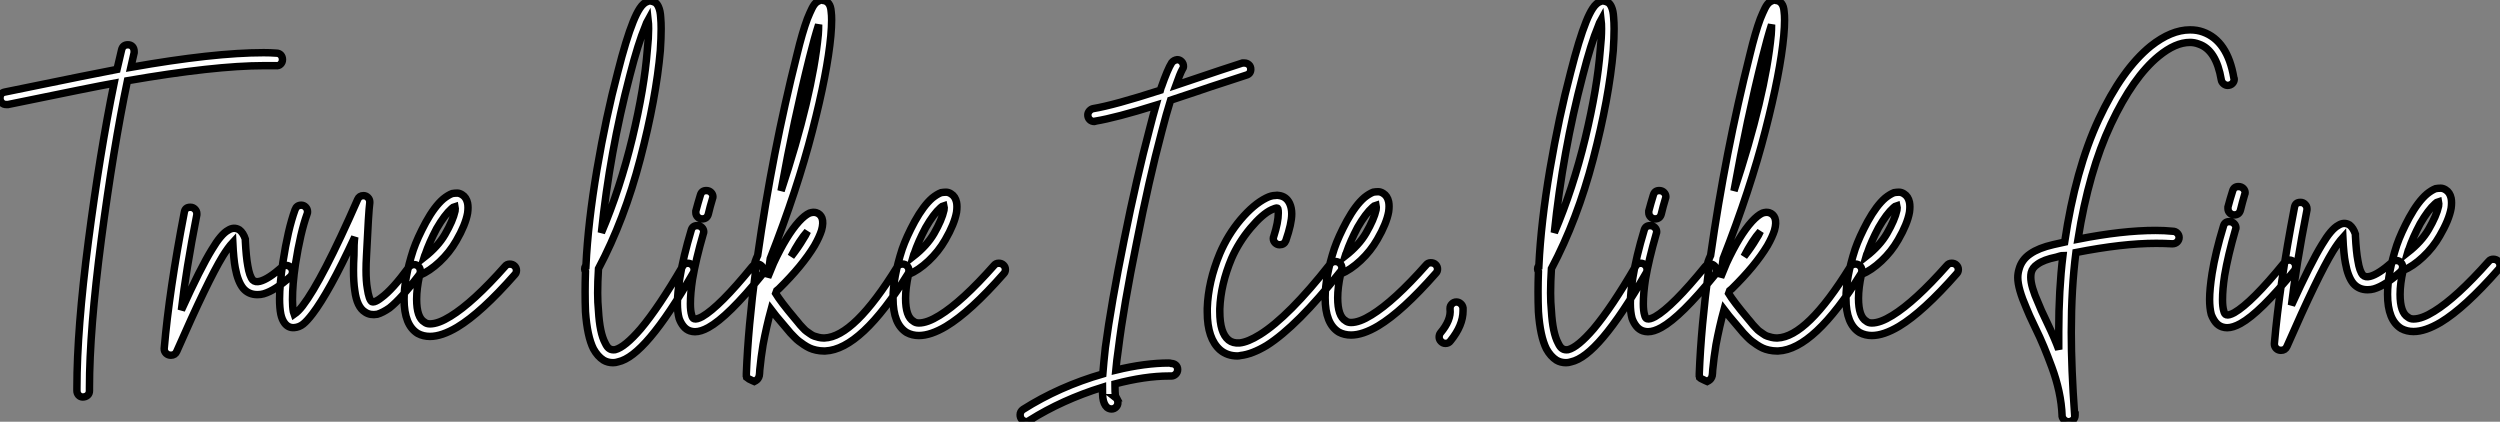
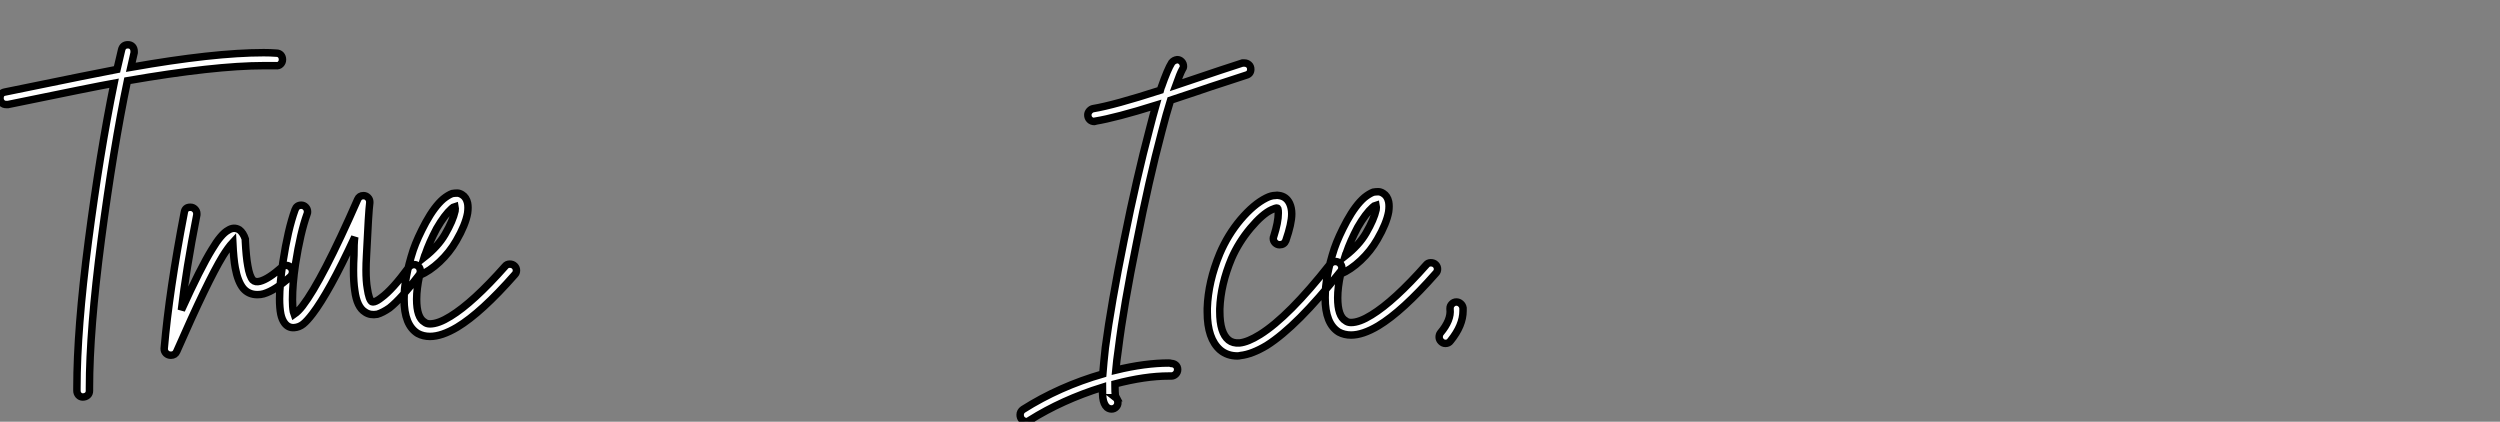
<svg xmlns="http://www.w3.org/2000/svg" viewBox="-4.004 6 335.07 56.524">
  <rect x="-4.004" y="6" width="335.07" height="56.524" fill="#808080" stroke="none" />
  <path d="M13.44-31.92L13.44-31.92Q13.83-31.92 14.06-31.67Q14.28-31.42 14.28-31.02L14.28-31.02Q14.28-30.97 14.28-30.86L14.28-30.86Q14.06-29.96 13.83-28.90L13.83-28.90Q24.92-30.86 31.64-30.86L31.64-30.86Q32.54-30.86 33.32-30.80L33.32-30.80Q33.71-30.80 33.94-30.55Q34.16-30.30 34.16-29.93Q34.16-29.57 33.91-29.32Q33.66-29.06 33.26-29.12L33.26-29.12Q32.54-29.12 31.70-29.12L31.70-29.12Q25.03-29.12 13.38-27.10L13.38-27.10Q11.48-17.98 9.88-5.82Q8.29 6.33 8.29 14.06L8.29 14.06Q8.29 14.22 8.29 14.45L8.29 14.45Q8.29 14.84 8.04 15.06Q7.78 15.29 7.39 15.29L7.39 15.29Q7.06 15.29 6.83 15.04Q6.61 14.78 6.61 14.45L6.61 14.45Q6.61 14.22 6.61 14.06L6.61 14.06Q6.61 6.22 8.15-5.63Q9.69-17.47 11.59-26.77L11.59-26.77Q9.07-26.32-2.63-23.91L-2.63-23.91Q-2.74-23.91-2.86-23.91L-2.86-23.91Q-3.25-23.91-3.47-24.16Q-3.70-24.42-3.70-24.75L-3.70-24.75Q-3.70-25.48-3.02-25.59L-3.02-25.59Q9.80-28.22 11.98-28.62L11.98-28.62Q12.32-30.13 12.60-31.25L12.60-31.25Q12.77-31.92 13.44-31.92ZM21.78-10.14L21.78-10.14Q21.78-10.14 21.84-10.14L21.84-10.14Q22.18-10.14 22.43-9.88Q22.68-9.63 22.68-9.30L22.68-9.30Q22.68-9.24 22.68-9.13L22.68-9.13Q21.22-1.68 20.61 3.64L20.61 3.64Q23.18-2.02 24.70-4.48L24.70-4.48Q25.93-6.55 26.88-7.06L26.88-7.06Q27.66-7.56 28.39-7.11L28.39-7.11Q28.90-6.72 29.18-5.88L29.18-5.88Q29.18-5.77 29.18-5.66L29.18-5.66Q29.29-3.47 29.51-2.30L29.51-2.30Q29.74-0.90 30.18-0.39L30.18-0.39Q30.52-0.06 31.14-0.22L31.14-0.22Q32.26-0.50 34.10-2.13L34.10-2.13Q34.33-2.35 34.66-2.35L34.66-2.35Q35-2.35 35.25-2.10Q35.50-1.85 35.50-1.51L35.50-1.51Q35.50-1.12 35.22-0.84L35.22-0.84Q34.16 0.11 33.29 0.67Q32.42 1.23 31.64 1.46L31.64 1.46Q31.25 1.57 30.80 1.57L30.80 1.57Q29.62 1.57 28.90 0.73L28.90 0.73Q28.17-0.17 27.83-2.02L27.83-2.02Q27.61-3.19 27.50-5.43L27.50-5.43Q26.88-4.76 26.15-3.58L26.15-3.58Q24.14-0.28 19.99 9.18L19.99 9.18Q19.77 9.69 19.21 9.69L19.21 9.69Q18.82 9.69 18.56 9.44Q18.31 9.18 18.31 8.85L18.31 8.85Q18.31 8.85 18.31 8.79L18.31 8.79Q18.98 1.01 21-9.46L21-9.46Q21.11-10.14 21.78-10.14ZM45.02-11.70L45.02-11.70Q45.36-11.70 45.61-11.45Q45.86-11.20 45.86-10.86L45.86-10.86Q45.86-10.81 45.86-10.75L45.86-10.75Q45.70-9.58 45.42-3.64L45.42-3.64Q45.36-2.58 45.36-1.74L45.36-1.74Q45.36-0.22 45.53 0.73L45.53 0.73Q45.75 2.24 46.14 2.52L46.14 2.52Q46.26 2.58 46.48 2.52L46.48 2.52Q46.87 2.41 47.43 1.96L47.43 1.96Q48.89 0.90 51.07-2.07L51.07-2.07Q51.35-2.46 51.80-2.46L51.80-2.46Q52.14-2.46 52.39-2.21Q52.64-1.96 52.64-1.57L52.64-1.57Q52.64-1.29 52.47-1.06L52.47-1.06Q50.12 2.07 48.50 3.36L48.50 3.36Q47.60 3.98 46.87 4.20L46.87 4.20Q45.92 4.37 45.25 3.92L45.25 3.92Q44.13 3.25 43.85 1.01L43.85 1.01Q43.68-0.11 43.68-1.68L43.68-1.68Q43.68-2.58 43.74-3.70L43.74-3.70Q43.74-4.37 43.76-5.07Q43.79-5.77 43.85-6.16L43.85-6.16Q42.06-2.30 40.66 0.22Q39.26 2.74 38.19 4.14L38.19 4.14Q37.46 5.10 36.93 5.52Q36.40 5.94 35.73 5.99L35.73 5.99Q34.94 6.05 34.44 5.38L34.44 5.38Q34.10 4.93 33.94 4.20L33.94 4.20Q33.77 3.36 33.77 2.13L33.77 2.13Q33.77 0.22 34.22-2.80L34.22-2.80Q34.89-7.17 35.84-9.80L35.84-9.80Q36.06-10.42 36.68-10.42L36.68-10.42Q37.02-10.42 37.27-10.16Q37.52-9.91 37.52-9.52L37.52-9.52Q37.52-9.35 37.46-9.24L37.46-9.24Q36.57-6.78 35.90-2.52L35.90-2.52Q35.50 0.17 35.50 2.24L35.50 2.24Q35.50 3.25 35.62 3.86L35.62 3.86Q35.67 4.03 35.73 4.20L35.73 4.20Q36.29 3.81 36.85 3.08L36.85 3.08Q39.48-0.34 44.24-11.20L44.24-11.20Q44.46-11.70 45.02-11.70ZM57.57-12.04L57.57-12.04Q57.90-12.04 58.24-11.82L58.24-11.82Q58.80-11.48 58.97-10.70L58.97-10.70Q59.08-10.14 58.97-9.35L58.97-9.35Q58.69-7.78 57.46-5.66L57.46-5.66Q56.56-4.09 55.22-2.83Q53.87-1.57 52.53-1.01L52.53-1.01Q52.14 0.78 52.14 2.18L52.14 2.18Q52.14 4.65 53.20 5.26L53.20 5.26Q53.48 5.49 53.93 5.49L53.93 5.49Q55.05 5.49 56.67 4.48L56.67 4.48Q59.70 2.63 64.01-2.24L64.01-2.24Q64.23-2.52 64.62-2.52L64.62-2.52Q65.02-2.52 65.27-2.27Q65.52-2.02 65.52-1.68L65.52-1.68Q65.52-1.34 65.30-1.12L65.30-1.12Q60.82 3.98 57.57 5.94L57.57 5.94Q55.50 7.17 53.93 7.17L53.93 7.17Q53.03 7.17 52.30 6.78L52.30 6.78Q50.46 5.66 50.46 2.18L50.46 2.18Q50.46-0.62 51.69-4.42L51.69-4.42Q52.25-6.05 53.37-8.12L53.37-8.12Q54.54-10.25 55.72-11.26L55.72-11.26Q56.34-11.76 56.90-11.98L56.90-11.98Q57.23-12.04 57.57-12.04ZM57.29-10.25L57.29-10.25Q57.06-10.19 56.84-9.97L56.84-9.97Q55.89-9.13 54.82-7.28L54.82-7.28Q53.82-5.38 53.31-3.86L53.31-3.86Q53.26-3.81 53.14-3.42L53.14-3.42Q54.99-4.87 55.94-6.50L55.94-6.50L55.94-6.50Q57.01-8.34 57.29-9.63L57.29-9.63Q57.34-10.02 57.29-10.25Z" fill="white" stroke="black" transform="translate(0 0) scale(1 1) translate(-0.304 43.92)" />
-   <path d="M8.29-37.69L8.29-37.69Q8.68-37.63 9.02-37.46L9.02-37.46Q9.30-37.24 9.46-36.85L9.46-36.85Q9.69-36.34 9.74-35.45L9.74-35.45Q9.80-34.78 9.80-33.94L9.80-33.94Q9.80-32.70 9.69-31.02L9.69-31.02Q9.13-24.64 7-16.49Q4.87-8.34 1.40-1.79L1.40-1.79Q1.29 0 1.29 1.46L1.29 1.46Q1.29 2.74 1.40 3.86L1.40 3.86Q1.57 6.83 2.30 8.18L2.30 8.18Q2.58 8.79 2.91 8.96L2.91 8.96Q3.19 9.13 3.64 9.07L3.64 9.07Q4.93 8.74 7.06 6.27L7.06 6.27Q9.46 3.42 12.66-2.07L12.66-2.07Q12.88-2.52 13.38-2.52L13.38-2.52Q13.72-2.52 13.97-2.27Q14.22-2.02 14.22-1.68L14.22-1.68Q14.22-1.40 14.11-1.23L14.11-1.23Q10.86 4.42 8.34 7.39L8.34 7.39Q5.88 10.30 4.03 10.70L4.03 10.70Q3.70 10.81 3.36 10.81L3.36 10.81Q2.63 10.81 2.07 10.47L2.07 10.47Q1.29 9.97 0.73 8.96L0.73 8.96Q-0.11 7.28-0.34 3.98L-0.34 3.98Q-0.39 2.74-0.39 1.29L-0.39 1.29Q-0.39 0.06-0.34-1.40L-0.34-1.40Q-0.45-1.57-0.45-1.74L-0.45-1.74Q-0.45-1.96-0.34-2.18L-0.34-2.18Q-0.28-2.18-0.28-2.18L-0.28-2.18Q0-8.01 1.20-15.09Q2.41-22.18 3.98-28.11L3.98-28.11L3.98-28.11Q5.10-32.54 6.05-34.89L6.05-34.89Q6.50-36.01 6.94-36.68L6.94-36.68Q7.45-37.46 8.06-37.63L8.06-37.63Q8.18-37.69 8.29-37.69ZM8.06-35.17L8.06-35.17Q7.84-34.78 7.67-34.27L7.67-34.27Q6.72-32.03 5.60-27.66L5.60-27.66Q2.91-17.42 1.79-6.61L1.79-6.61Q4.31-12.54 5.94-19.29Q7.56-26.04 7.95-31.14L7.95-31.14Q8.12-32.70 8.12-33.94L8.12-33.94Q8.12-34.66 8.06-35.17ZM15.85-12.26L15.85-12.26Q16.24-12.26 16.49-12.01Q16.74-11.76 16.74-11.42L16.74-11.42Q16.74-11.31 16.69-11.20L16.69-11.20Q16.35-10.08 16.13-9.13L16.13-9.13Q15.96-8.46 15.29-8.46L15.29-8.46Q14.95-8.46 14.70-8.71Q14.45-8.96 14.45-9.30L14.45-9.30Q14.45-9.41 14.45-9.52L14.45-9.52Q14.73-10.58 15.06-11.65L15.06-11.65Q15.23-12.26 15.85-12.26ZM14.62-7.56L14.62-7.56Q15.01-7.56 15.26-7.31Q15.51-7.06 15.51-6.72L15.51-6.72Q15.51-6.61 15.46-6.50L15.46-6.50Q14.45-3.02 14-0.34L14-0.34Q13.72 1.51 13.72 2.91L13.72 2.91Q13.72 3.86 13.89 4.42L13.89 4.42Q14 4.87 14.22 4.93L14.22 4.93Q14.56 5.04 15.29 4.65L15.29 4.65Q17.64 3.30 22.01-2.07L22.01-2.07Q22.29-2.41 22.68-2.41L22.68-2.41Q23.02-2.41 23.27-2.16Q23.52-1.90 23.52-1.57L23.52-1.57Q23.52-1.23 23.35-1.01L23.35-1.01Q18.76 4.65 16.13 6.10L16.13 6.10Q15.12 6.66 14.34 6.66L14.34 6.66Q14 6.66 13.66 6.55L13.66 6.55Q13.16 6.38 12.80 5.94Q12.43 5.49 12.21 4.87L12.21 4.87Q11.98 4.03 11.98 2.86L11.98 2.86Q11.98 1.51 12.32-0.62L12.32-0.62Q12.77-3.42 13.83-6.94L13.83-6.94Q14-7.56 14.62-7.56ZM31.30-37.80L31.30-37.80Q31.42-37.80 31.53-37.74L31.53-37.74Q31.98-37.69 32.26-37.32Q32.54-36.96 32.59-36.23L32.59-36.23Q32.65-35.78 32.65-35.11L32.65-35.11Q32.65-34.22 32.54-32.98L32.54-32.98Q32.09-28.11 30.07-20.27Q28.06-12.43 24.42-3.14L24.42-3.14Q24.25-1.90 24.08-0.62L24.08-0.62Q24.53-1.74 24.86-2.52L24.86-2.52Q26.60-6.27 28.28-8.12L28.28-8.12Q29.06-8.96 29.68-9.24L29.68-9.24Q30.18-9.41 30.58-9.30L30.58-9.30Q31.14-9.13 31.36-8.57L31.36-8.57Q31.58-7.95 31.30-6.94L31.30-6.94Q31.02-6.05 30.35-4.87L30.35-4.87Q28.73-2.18 25.59 0.90L25.59 0.90Q25.48 1.01 25.26 1.18L25.26 1.18Q25.20 1.29 25.14 1.51L25.14 1.51Q25.82 2.63 27.66 4.82L27.66 4.82Q27.72 4.87 28.03 5.26Q28.34 5.66 28.42 5.74Q28.50 5.82 28.81 6.16Q29.12 6.50 29.29 6.61Q29.46 6.72 29.76 6.94Q30.07 7.17 30.32 7.25Q30.58 7.34 30.91 7.42Q31.25 7.50 31.58 7.50L31.58 7.50Q31.64 7.50 31.70 7.50L31.70 7.50Q35.67 7.34 41.44-2.02L41.44-2.02Q41.66-2.41 42.17-2.41L42.17-2.41Q42.50-2.41 42.76-2.16Q43.01-1.90 43.01-1.57L43.01-1.57Q43.01-1.29 42.90-1.12L42.90-1.12Q36.62 9.02 31.81 9.24L31.81 9.24Q31.70 9.24 31.58 9.24L31.58 9.24Q31.08 9.24 30.58 9.13Q30.07 9.02 29.71 8.85Q29.34 8.68 28.92 8.40Q28.50 8.12 28.25 7.92Q28 7.73 27.64 7.36Q27.27 7 27.13 6.83Q26.99 6.66 26.71 6.33Q26.43 5.99 26.38 5.94L26.38 5.94Q24.98 4.31 24.53 3.70L24.53 3.70Q23.91 5.99 23.46 8.40L23.46 8.40Q23.18 10.08 23.02 11.76L23.02 11.76Q23.02 11.98 22.99 12.24Q22.96 12.49 22.96 12.49L22.96 12.49Q22.96 12.60 22.93 12.63Q22.90 12.66 22.90 12.71L22.90 12.71Q22.90 12.77 22.85 12.82L22.85 12.82Q22.74 13.10 22.29 13.33L22.29 13.33Q22.29 13.33 22.04 13.22Q21.78 13.10 21.56 12.99Q21.34 12.88 21.28 12.82L21.28 12.82Q21.28 12.71 21.22 12.60L21.22 12.60Q21.22 12.60 21.22 12.54Q21.22 12.49 21.22 12.26L21.22 12.26Q21.45 6.16 22.51-1.90L22.51-1.90Q22.34-2.13 22.34-2.41L22.34-2.41Q22.34-2.58 22.40-2.74Q22.46-2.91 22.57-3.19Q22.68-3.47 22.74-3.58L22.74-3.58Q24.70-17.36 28-30.46L28-30.46Q28.73-33.49 29.40-35.28L29.40-35.28Q29.74-36.12 30.02-36.68L30.02-36.68Q30.35-37.35 30.74-37.58L30.74-37.58Q31.02-37.74 31.30-37.80ZM30.91-34.50L30.91-34.50Q30.35-32.76 29.68-30.07L29.68-30.07Q27.61-21.84 25.87-12.21L25.87-12.21Q30.07-24.92 30.86-33.15L30.86-33.15Q30.91-33.77 30.91-34.50ZM29.40-6.78L29.40-6.78Q28.34-5.60 27.22-3.42L27.22-3.42Q28.22-4.70 28.84-5.77L28.84-5.77Q29.18-6.27 29.40-6.78ZM47.99-12.04L47.99-12.04Q48.33-12.04 48.66-11.82L48.66-11.82Q49.22-11.48 49.39-10.70L49.39-10.70Q49.50-10.14 49.39-9.35L49.39-9.35Q49.11-7.78 47.88-5.66L47.88-5.66Q46.98-4.09 45.64-2.83Q44.30-1.57 42.95-1.01L42.95-1.01Q42.56 0.78 42.56 2.18L42.56 2.18Q42.56 4.65 43.62 5.26L43.62 5.26Q43.90 5.49 44.35 5.49L44.35 5.49Q45.47 5.49 47.10 4.48L47.10 4.48Q50.12 2.63 54.43-2.24L54.43-2.24Q54.66-2.52 55.05-2.52L55.05-2.52Q55.44-2.52 55.69-2.27Q55.94-2.02 55.94-1.68L55.94-1.68Q55.94-1.34 55.72-1.12L55.72-1.12Q51.24 3.98 47.99 5.94L47.99 5.94Q45.92 7.17 44.35 7.17L44.35 7.17Q43.46 7.17 42.73 6.78L42.73 6.78Q40.88 5.66 40.88 2.18L40.88 2.18Q40.88-0.62 42.11-4.42L42.11-4.42Q42.67-6.05 43.79-8.12L43.79-8.12Q44.97-10.25 46.14-11.26L46.14-11.26Q46.76-11.76 47.32-11.98L47.32-11.98Q47.66-12.04 47.99-12.04ZM47.71-10.25L47.71-10.25Q47.49-10.19 47.26-9.97L47.26-9.97Q46.31-9.13 45.25-7.28L45.25-7.28Q44.24-5.38 43.74-3.86L43.74-3.86Q43.68-3.81 43.57-3.42L43.57-3.42Q45.42-4.87 46.37-6.50L46.37-6.50L46.37-6.50Q47.43-8.34 47.71-9.63L47.71-9.63Q47.77-10.02 47.71-10.25Z" fill="white" stroke="black" transform="translate(75.36 0) scale(1 1) translate(-0.552 43.8)" />
  <path d="M13.83-29.74L13.83-29.74Q14.17-29.74 14.42-29.48Q14.67-29.23 14.67-28.84L14.67-28.84Q14.67-28.62 14.50-28.39L14.50-28.39Q14.22-27.89 13.66-26.32L13.66-26.32Q21.11-28.84 22.57-29.29L22.57-29.29Q22.68-29.29 22.79-29.29L22.79-29.29Q22.79-29.29 22.85-29.29L22.85-29.29Q23.18-29.29 23.44-29.06Q23.69-28.84 23.69-28.45L23.69-28.45Q23.69-27.83 23.07-27.66L23.07-27.66Q21.73-27.22 20.08-26.68Q18.42-26.15 16.30-25.42Q14.17-24.70 12.94-24.30L12.94-24.30Q12.38-22.51 11.76-20.10L11.76-20.10Q10.02-13.55 8.40-5.26L8.40-5.26Q6.66 3.25 5.94 9.07L5.94 9.07Q5.71 10.64 5.60 11.87L5.60 11.87Q9.52 10.92 12.71 10.92L12.71 10.92Q12.88 10.92 13.05 10.98L13.05 10.98Q13.38 10.98 13.64 11.20Q13.89 11.42 13.89 11.79Q13.89 12.15 13.64 12.40Q13.38 12.66 13.05 12.66L13.05 12.66Q13.05 12.66 12.99 12.66L12.99 12.66Q12.88 12.66 12.71 12.66L12.71 12.66Q9.52 12.66 5.49 13.72L5.49 13.72Q5.49 13.72 5.49 13.80Q5.49 13.89 5.49 13.94L5.49 13.94Q5.49 14.84 5.54 15.29L5.54 15.29Q5.60 15.46 5.66 15.57L5.66 15.57L5.60 15.57Q5.88 15.79 5.88 16.24L5.88 16.24Q5.88 16.58 5.63 16.83Q5.38 17.08 5.04 17.08Q4.70 17.08 4.42 16.86L4.42 16.86Q3.98 16.46 3.86 15.57L3.86 15.57Q3.81 15.01 3.81 14.17L3.81 14.17Q-1.57 15.85-5.94 18.59L-5.94 18.59Q-6.10 18.76-6.38 18.76L-6.38 18.76Q-6.72 18.76-6.97 18.51Q-7.22 18.26-7.22 17.86L-7.22 17.86Q-7.22 17.42-6.83 17.14L-6.83 17.14Q-1.96 14.06 3.86 12.38L3.86 12.38Q3.98 10.86 4.20 8.85L4.20 8.85Q4.98 2.97 6.72-5.60L6.72-5.60Q8.40-13.94 10.14-20.50L10.14-20.50Q10.58-22.23 10.98-23.63L10.98-23.63Q5.60-21.95 2.86-21.50L2.86-21.50Q2.80-21.45 2.74-21.45L2.74-21.45Q2.35-21.45 2.10-21.70Q1.85-21.95 1.85-22.34L1.85-22.34Q1.85-22.62 2.07-22.88Q2.30-23.13 2.58-23.18L2.58-23.18Q5.32-23.63 11.59-25.65L11.59-25.65Q11.70-25.98 11.70-26.04L11.70-26.04Q12.54-28.45 13.10-29.34L13.10-29.34Q13.38-29.68 13.83-29.74ZM26.99-11.54L26.99-11.54Q27.22-11.59 27.44-11.54L27.44-11.54Q28.45-11.42 28.90-10.47L28.90-10.47Q29.18-9.86 29.18-9.07L29.18-9.07Q29.18-7.78 28.39-5.49L28.39-5.49Q28.17-4.93 27.55-4.93L27.55-4.93Q27.22-4.93 26.96-5.18Q26.71-5.43 26.71-5.77L26.71-5.77Q26.71-5.94 26.77-6.05L26.77-6.05Q27.38-7.95 27.38-9.18L27.38-9.18Q27.38-9.58 27.33-9.74L27.33-9.74Q27.27-9.86 27.22-9.86L27.22-9.86Q26.99-9.86 26.49-9.63L26.49-9.63Q25.26-9.07 23.66-7.17Q22.06-5.26 21.11-3.08L21.11-3.08Q19.66 0.39 19.54 3.64L19.54 3.64Q19.54 3.81 19.54 4.03L19.54 4.03Q19.54 6.89 20.72 7.84L20.72 7.84Q21.28 8.29 22.18 8.23L22.18 8.23Q23.30 8.12 24.92 7.11L24.92 7.11Q28.78 4.70 34.33-2.35L34.33-2.35Q34.61-2.69 35-2.69L35-2.69Q35.39-2.69 35.64-2.44Q35.90-2.18 35.90-1.85L35.90-1.85Q35.90-1.51 35.67-1.29L35.67-1.29Q29.90 5.99 25.82 8.57L25.82 8.57Q23.86 9.74 22.34 9.91L22.34 9.91Q22.12 9.97 21.90 9.97L21.90 9.97Q20.55 9.97 19.60 9.18L19.60 9.18Q17.86 7.67 17.86 4.09L17.86 4.09Q17.86 3.86 17.86 3.58L17.86 3.58Q17.98 0 19.54-3.75L19.54-3.75Q20.61-6.27 22.34-8.32Q24.08-10.36 25.76-11.20L25.76-11.20Q26.43-11.54 26.99-11.54ZM40.77-12.04L40.77-12.04Q41.10-12.04 41.44-11.82L41.44-11.82Q42.00-11.48 42.17-10.70L42.17-10.70Q42.28-10.14 42.17-9.35L42.17-9.35Q41.89-7.78 40.66-5.66L40.66-5.66Q39.76-4.09 38.42-2.83Q37.07-1.57 35.73-1.01L35.73-1.01Q35.34 0.78 35.34 2.18L35.34 2.18Q35.34 4.65 36.40 5.26L36.40 5.26Q36.68 5.49 37.13 5.49L37.13 5.49Q38.25 5.49 39.87 4.48L39.87 4.48Q42.90 2.63 47.21-2.24L47.21-2.24Q47.43-2.52 47.82-2.52L47.82-2.52Q48.22-2.52 48.47-2.27Q48.72-2.02 48.72-1.68L48.72-1.68Q48.72-1.34 48.50-1.12L48.50-1.12Q44.02 3.98 40.77 5.94L40.77 5.94Q38.70 7.17 37.13 7.17L37.13 7.17Q36.23 7.17 35.50 6.78L35.50 6.78Q33.66 5.66 33.66 2.18L33.66 2.18Q33.66-0.62 34.89-4.42L34.89-4.42Q35.45-6.05 36.57-8.12L36.57-8.12Q37.74-10.25 38.92-11.26L38.92-11.26Q39.54-11.76 40.10-11.98L40.10-11.98Q40.43-12.04 40.77-12.04ZM40.49-10.25L40.49-10.25Q40.26-10.19 40.04-9.97L40.04-9.97Q39.09-9.13 38.02-7.28L38.02-7.28Q37.02-5.38 36.51-3.86L36.51-3.86Q36.46-3.81 36.34-3.42L36.34-3.42Q38.19-4.87 39.14-6.50L39.14-6.50L39.14-6.50Q40.21-8.34 40.49-9.63L40.49-9.63Q40.54-10.02 40.49-10.25ZM51.24 2.74L51.24 2.74Q51.58 2.74 51.83 2.97Q52.08 3.19 52.14 3.53L52.14 3.53Q52.14 3.70 52.14 3.92L52.14 3.92Q52.14 5.88 50.46 7.95L50.46 7.95Q50.23 8.29 49.78 8.29L49.78 8.29Q49.45 8.29 49.20 8.04Q48.94 7.78 48.94 7.45L48.94 7.45Q48.94 7.11 49.11 6.89L49.11 6.89Q50.57 5.15 50.40 3.70L50.40 3.70Q50.40 3.64 50.40 3.58L50.40 3.58Q50.40 3.25 50.65 3.00Q50.90 2.74 51.24 2.74Z" fill="white" stroke="black" transform="translate(140.72 0) scale(1 1) translate(-0.776 43.736)" />
-   <path d="M8.29-37.69L8.29-37.69Q8.68-37.63 9.02-37.46L9.02-37.46Q9.30-37.24 9.46-36.85L9.46-36.85Q9.69-36.34 9.74-35.45L9.74-35.45Q9.80-34.78 9.80-33.94L9.80-33.94Q9.80-32.70 9.69-31.02L9.69-31.02Q9.13-24.64 7-16.49Q4.87-8.34 1.40-1.79L1.40-1.79Q1.29 0 1.29 1.46L1.29 1.46Q1.29 2.74 1.40 3.86L1.40 3.86Q1.57 6.83 2.30 8.18L2.30 8.18Q2.58 8.79 2.91 8.96L2.91 8.96Q3.19 9.13 3.64 9.07L3.64 9.07Q4.93 8.74 7.06 6.27L7.06 6.27Q9.46 3.42 12.66-2.07L12.66-2.07Q12.88-2.52 13.38-2.52L13.38-2.52Q13.72-2.52 13.97-2.27Q14.22-2.02 14.22-1.68L14.22-1.68Q14.22-1.40 14.11-1.23L14.11-1.23Q10.86 4.42 8.34 7.39L8.34 7.39Q5.88 10.30 4.03 10.70L4.03 10.70Q3.70 10.81 3.36 10.81L3.36 10.81Q2.63 10.81 2.07 10.47L2.07 10.47Q1.29 9.97 0.73 8.96L0.73 8.96Q-0.11 7.28-0.34 3.98L-0.34 3.98Q-0.39 2.74-0.39 1.29L-0.39 1.29Q-0.39 0.06-0.34-1.40L-0.34-1.40Q-0.45-1.57-0.45-1.74L-0.45-1.74Q-0.45-1.96-0.34-2.18L-0.34-2.18Q-0.28-2.18-0.28-2.18L-0.28-2.18Q0-8.01 1.20-15.09Q2.41-22.18 3.98-28.11L3.98-28.11L3.98-28.11Q5.10-32.54 6.05-34.89L6.05-34.89Q6.50-36.01 6.94-36.68L6.94-36.68Q7.45-37.46 8.06-37.63L8.06-37.63Q8.18-37.69 8.29-37.69ZM8.06-35.17L8.06-35.17Q7.84-34.78 7.67-34.27L7.67-34.27Q6.72-32.03 5.60-27.66L5.60-27.66Q2.91-17.42 1.79-6.61L1.79-6.61Q4.31-12.54 5.94-19.29Q7.56-26.04 7.95-31.14L7.95-31.14Q8.12-32.70 8.12-33.94L8.12-33.94Q8.12-34.66 8.06-35.17ZM15.85-12.26L15.85-12.26Q16.24-12.26 16.49-12.01Q16.74-11.76 16.74-11.42L16.74-11.42Q16.74-11.31 16.69-11.20L16.69-11.20Q16.35-10.08 16.13-9.13L16.13-9.13Q15.96-8.46 15.29-8.46L15.29-8.46Q14.95-8.46 14.70-8.71Q14.45-8.96 14.45-9.30L14.45-9.30Q14.45-9.41 14.45-9.52L14.45-9.52Q14.73-10.58 15.06-11.65L15.06-11.65Q15.23-12.26 15.85-12.26ZM14.62-7.56L14.62-7.56Q15.01-7.56 15.26-7.31Q15.51-7.06 15.51-6.72L15.51-6.72Q15.51-6.61 15.46-6.50L15.46-6.50Q14.45-3.02 14-0.34L14-0.34Q13.72 1.51 13.72 2.91L13.72 2.91Q13.72 3.86 13.89 4.42L13.89 4.42Q14 4.87 14.22 4.93L14.22 4.93Q14.56 5.04 15.29 4.65L15.29 4.65Q17.64 3.30 22.01-2.07L22.01-2.07Q22.29-2.41 22.68-2.41L22.68-2.41Q23.02-2.41 23.27-2.16Q23.52-1.90 23.52-1.57L23.52-1.57Q23.52-1.23 23.35-1.01L23.35-1.01Q18.76 4.65 16.13 6.10L16.13 6.10Q15.12 6.66 14.34 6.66L14.34 6.66Q14 6.66 13.66 6.55L13.66 6.55Q13.16 6.38 12.80 5.94Q12.43 5.49 12.21 4.87L12.21 4.87Q11.98 4.03 11.98 2.86L11.98 2.86Q11.98 1.51 12.32-0.62L12.32-0.62Q12.77-3.42 13.83-6.94L13.83-6.94Q14-7.56 14.62-7.56ZM31.30-37.80L31.30-37.80Q31.42-37.80 31.53-37.74L31.53-37.74Q31.98-37.69 32.26-37.32Q32.54-36.96 32.59-36.23L32.59-36.23Q32.65-35.78 32.65-35.11L32.65-35.11Q32.65-34.22 32.54-32.98L32.54-32.98Q32.09-28.11 30.07-20.27Q28.06-12.43 24.42-3.14L24.42-3.14Q24.25-1.90 24.08-0.62L24.08-0.62Q24.53-1.74 24.86-2.52L24.86-2.52Q26.60-6.27 28.28-8.12L28.28-8.12Q29.06-8.96 29.68-9.24L29.68-9.24Q30.18-9.41 30.58-9.30L30.58-9.30Q31.14-9.13 31.36-8.57L31.36-8.57Q31.58-7.95 31.30-6.94L31.30-6.94Q31.02-6.05 30.35-4.87L30.35-4.87Q28.73-2.18 25.59 0.90L25.59 0.90Q25.48 1.01 25.26 1.18L25.26 1.18Q25.20 1.29 25.14 1.51L25.14 1.51Q25.82 2.63 27.66 4.82L27.66 4.82Q27.72 4.87 28.03 5.26Q28.34 5.66 28.42 5.74Q28.50 5.82 28.81 6.16Q29.12 6.50 29.29 6.61Q29.46 6.72 29.76 6.94Q30.07 7.17 30.32 7.25Q30.58 7.34 30.91 7.42Q31.25 7.50 31.58 7.50L31.58 7.50Q31.64 7.50 31.70 7.50L31.70 7.50Q35.67 7.34 41.44-2.02L41.44-2.02Q41.66-2.41 42.17-2.41L42.17-2.41Q42.50-2.41 42.76-2.16Q43.01-1.90 43.01-1.57L43.01-1.57Q43.01-1.29 42.90-1.12L42.90-1.12Q36.62 9.02 31.81 9.24L31.81 9.24Q31.70 9.24 31.58 9.24L31.58 9.24Q31.08 9.24 30.58 9.13Q30.07 9.02 29.71 8.85Q29.34 8.68 28.92 8.40Q28.50 8.12 28.25 7.92Q28 7.73 27.64 7.36Q27.27 7 27.13 6.83Q26.99 6.66 26.71 6.33Q26.43 5.99 26.38 5.94L26.38 5.94Q24.98 4.31 24.53 3.70L24.53 3.70Q23.91 5.99 23.46 8.40L23.46 8.40Q23.18 10.08 23.02 11.76L23.02 11.76Q23.02 11.98 22.99 12.24Q22.96 12.49 22.96 12.49L22.96 12.49Q22.96 12.60 22.93 12.63Q22.90 12.66 22.90 12.71L22.90 12.71Q22.90 12.77 22.85 12.82L22.85 12.82Q22.74 13.10 22.29 13.33L22.29 13.33Q22.29 13.33 22.04 13.22Q21.78 13.10 21.56 12.99Q21.34 12.88 21.28 12.82L21.28 12.82Q21.28 12.71 21.22 12.60L21.22 12.60Q21.22 12.60 21.22 12.54Q21.22 12.49 21.22 12.26L21.22 12.26Q21.45 6.16 22.51-1.90L22.51-1.90Q22.34-2.13 22.34-2.41L22.34-2.41Q22.34-2.58 22.40-2.74Q22.46-2.91 22.57-3.19Q22.68-3.47 22.74-3.58L22.74-3.58Q24.70-17.36 28-30.46L28-30.46Q28.73-33.49 29.40-35.28L29.40-35.28Q29.74-36.12 30.02-36.68L30.02-36.68Q30.35-37.35 30.74-37.58L30.74-37.58Q31.02-37.74 31.30-37.80ZM30.91-34.50L30.91-34.50Q30.35-32.76 29.68-30.07L29.68-30.07Q27.61-21.84 25.87-12.21L25.87-12.21Q30.07-24.92 30.86-33.15L30.86-33.15Q30.91-33.77 30.91-34.50ZM29.40-6.78L29.40-6.78Q28.34-5.60 27.22-3.42L27.22-3.42Q28.22-4.70 28.84-5.77L28.84-5.77Q29.18-6.27 29.40-6.78ZM47.99-12.04L47.99-12.04Q48.33-12.04 48.66-11.82L48.66-11.82Q49.22-11.48 49.39-10.70L49.39-10.70Q49.50-10.14 49.39-9.35L49.39-9.35Q49.11-7.78 47.88-5.66L47.88-5.66Q46.98-4.09 45.64-2.83Q44.30-1.57 42.95-1.01L42.95-1.01Q42.56 0.78 42.56 2.18L42.56 2.18Q42.56 4.65 43.62 5.26L43.62 5.26Q43.90 5.49 44.35 5.49L44.35 5.49Q45.47 5.49 47.10 4.48L47.10 4.48Q50.12 2.63 54.43-2.24L54.43-2.24Q54.66-2.52 55.05-2.52L55.05-2.52Q55.44-2.52 55.69-2.27Q55.94-2.02 55.94-1.68L55.94-1.68Q55.94-1.34 55.72-1.12L55.72-1.12Q51.24 3.98 47.99 5.94L47.99 5.94Q45.92 7.17 44.35 7.17L44.35 7.17Q43.46 7.17 42.73 6.78L42.73 6.78Q40.88 5.66 40.88 2.18L40.88 2.18Q40.88-0.62 42.11-4.42L42.11-4.42Q42.67-6.05 43.79-8.12L43.79-8.12Q44.97-10.25 46.14-11.26L46.14-11.26Q46.76-11.76 47.32-11.98L47.32-11.98Q47.66-12.04 47.99-12.04ZM47.71-10.25L47.71-10.25Q47.49-10.19 47.26-9.97L47.26-9.97Q46.31-9.13 45.25-7.28L45.25-7.28Q44.24-5.38 43.74-3.86L43.74-3.86Q43.68-3.81 43.57-3.42L43.57-3.42Q45.42-4.87 46.37-6.50L46.37-6.50L46.37-6.50Q47.43-8.34 47.71-9.63L47.71-9.63Q47.77-10.02 47.71-10.25Z" fill="white" stroke="black" transform="translate(203.08 0) scale(1 1) translate(-0.552 43.8)" />
-   <path d="M21.11-33.26L21.11-33.26Q22.01-33.26 22.79-32.98L22.79-32.98Q26.10-31.81 26.94-26.82L26.94-26.82Q26.99-26.77 26.99-26.66L26.99-26.66Q26.99-26.32 26.74-26.07Q26.49-25.82 26.10-25.82L26.10-25.82Q25.82-25.82 25.56-26.04Q25.31-26.26 25.26-26.54L25.26-26.54Q24.58-30.58 22.23-31.36L22.23-31.36Q21.67-31.58 21.06-31.58L21.06-31.58Q19.10-31.58 16.86-29.74L16.86-29.74Q13.44-26.94 10.47-20.64Q7.50-14.34 6.05-5.21L6.05-5.21Q11.98-6.38 16.46-6.38L16.46-6.38Q17.64-6.38 18.76-6.27L18.76-6.27Q19.10-6.27 19.35-6.02Q19.60-5.77 19.60-5.43L19.60-5.43Q19.60-5.10 19.35-4.84Q19.10-4.59 18.70-4.59L18.70-4.59Q18.70-4.59 18.65-4.59L18.65-4.59Q17.64-4.65 16.52-4.65L16.52-4.65Q12.04-4.65 5.77-3.42L5.77-3.42Q5.15 1.40 5.15 7.28L5.15 7.28Q5.15 12.10 5.60 18.37L5.60 18.37L5.66 18.37L5.66 18.42Q5.66 18.76 5.40 19.01Q5.15 19.26 4.76 19.26L4.76 19.26Q4.48 19.26 4.23 19.04Q3.98 18.82 3.92 18.54L3.92 18.54L3.92 18.48Q3.86 16.86 3.50 15.20Q3.14 13.55 2.55 11.96Q1.96 10.36 1.48 9.21Q1.01 8.06 0.22 6.44Q-0.56 4.82-0.84 4.09L-0.84 4.09Q-2.02 1.40-2.02-0.06L-2.02-0.06Q-2.02-0.62-1.85-1.18L-1.85-1.18Q-1.51-2.46-0.34-3.25L-0.34-3.25Q0.78-4.03 2.74-4.48L2.74-4.48Q3.47-4.65 4.26-4.82L4.26-4.82Q5.71-14.56 8.82-21.25Q11.93-27.94 15.79-31.08L15.79-31.08Q18.54-33.26 21.06-33.26L21.06-33.26Q21.11-33.26 21.11-33.26ZM4.03-3.02L4.03-3.02Q3.92-3.02 3.61-2.94Q3.30-2.86 3.14-2.80L3.14-2.80Q1.46-2.46 0.62-1.85L0.62-1.85Q-0.06-1.40-0.22-0.73L-0.22-0.73Q-0.28-0.45-0.28-0.11L-0.28-0.11Q-0.28 1.12 0.73 3.36L0.73 3.36Q0.95 3.98 1.96 6.08Q2.97 8.18 3.47 9.58L3.47 9.58Q3.47 8.34 3.47 7.17L3.47 7.17Q3.47 1.57 4.03-3.02ZM27.55-12.26L27.55-12.26Q27.94-12.26 28.20-12.01Q28.45-11.76 28.45-11.42L28.45-11.42Q28.45-11.31 28.39-11.20L28.39-11.20Q28.06-10.08 27.83-9.13L27.83-9.13Q27.66-8.46 26.99-8.46L26.99-8.46Q26.66-8.46 26.40-8.71Q26.15-8.96 26.15-9.30L26.15-9.30Q26.15-9.41 26.15-9.52L26.15-9.52Q26.43-10.58 26.77-11.65L26.77-11.65Q26.94-12.26 27.55-12.26ZM26.32-7.56L26.32-7.56Q26.71-7.56 26.96-7.31Q27.22-7.06 27.22-6.72L27.22-6.72Q27.22-6.61 27.16-6.50L27.16-6.50Q26.15-3.02 25.70-0.34L25.70-0.34Q25.42 1.51 25.42 2.91L25.42 2.91Q25.42 3.86 25.59 4.42L25.59 4.42Q25.70 4.87 25.93 4.93L25.93 4.93Q26.26 5.04 26.99 4.65L26.99 4.65Q29.34 3.30 33.71-2.07L33.71-2.07Q33.99-2.41 34.38-2.41L34.38-2.41Q34.72-2.41 34.97-2.16Q35.22-1.90 35.22-1.57L35.22-1.57Q35.22-1.23 35.06-1.01L35.06-1.01Q30.46 4.65 27.83 6.10L27.83 6.10Q26.82 6.66 26.04 6.66L26.04 6.66Q25.70 6.66 25.37 6.55L25.37 6.55Q24.86 6.38 24.50 5.94Q24.14 5.49 23.91 4.87L23.91 4.87Q23.69 4.03 23.69 2.86L23.69 2.86Q23.69 1.51 24.02-0.62L24.02-0.62Q24.47-3.42 25.54-6.94L25.54-6.94Q25.70-7.56 26.32-7.56ZM35.84-10.14L35.84-10.14Q35.84-10.14 35.90-10.14L35.90-10.14Q36.23-10.14 36.48-9.88Q36.74-9.63 36.74-9.30L36.74-9.30Q36.74-9.24 36.74-9.13L36.74-9.13Q35.28-1.68 34.66 3.64L34.66 3.64Q37.24-2.02 38.75-4.48L38.75-4.48Q39.98-6.55 40.94-7.06L40.94-7.06Q41.72-7.56 42.45-7.11L42.45-7.11Q42.95-6.72 43.23-5.88L43.23-5.88Q43.23-5.77 43.23-5.66L43.23-5.66Q43.34-3.47 43.57-2.30L43.57-2.30Q43.79-0.90 44.24-0.39L44.24-0.39Q44.58-0.06 45.19-0.22L45.19-0.22Q46.31-0.50 48.16-2.13L48.16-2.13Q48.38-2.35 48.72-2.35L48.72-2.35Q49.06-2.35 49.31-2.10Q49.56-1.85 49.56-1.51L49.56-1.51Q49.56-1.12 49.28-0.84L49.28-0.84Q48.22 0.11 47.35 0.67Q46.48 1.23 45.70 1.46L45.70 1.46Q45.30 1.57 44.86 1.57L44.86 1.57Q43.68 1.57 42.95 0.73L42.95 0.73Q42.22-0.17 41.89-2.02L41.89-2.02Q41.66-3.19 41.55-5.43L41.55-5.43Q40.94-4.76 40.21-3.58L40.21-3.58Q38.19-0.28 34.05 9.18L34.05 9.18Q33.82 9.69 33.26 9.69L33.26 9.69Q32.87 9.69 32.62 9.44Q32.37 9.18 32.37 8.85L32.37 8.85Q32.37 8.85 32.37 8.79L32.37 8.79Q33.04 1.01 35.06-9.46L35.06-9.46Q35.17-10.14 35.84-10.14ZM54.66-12.04L54.66-12.04Q54.99-12.04 55.33-11.82L55.33-11.82Q55.89-11.48 56.06-10.70L56.06-10.70Q56.17-10.14 56.06-9.35L56.06-9.35Q55.78-7.78 54.54-5.66L54.54-5.66Q53.65-4.09 52.30-2.83Q50.96-1.57 49.62-1.01L49.62-1.01Q49.22 0.78 49.22 2.18L49.22 2.18Q49.22 4.65 50.29 5.26L50.29 5.26Q50.57 5.49 51.02 5.49L51.02 5.49Q52.14 5.49 53.76 4.48L53.76 4.48Q56.78 2.63 61.10-2.24L61.10-2.24Q61.32-2.52 61.71-2.52L61.71-2.52Q62.10-2.52 62.36-2.27Q62.61-2.02 62.61-1.68L62.61-1.68Q62.61-1.34 62.38-1.12L62.38-1.12Q57.90 3.98 54.66 5.94L54.66 5.94Q52.58 7.17 51.02 7.17L51.02 7.17Q50.12 7.17 49.39 6.78L49.39 6.78Q47.54 5.66 47.54 2.18L47.54 2.18Q47.54-0.62 48.78-4.42L48.78-4.42Q49.34-6.05 50.46-8.12L50.46-8.12Q51.63-10.25 52.81-11.26L52.81-11.26Q53.42-11.76 53.98-11.98L53.98-11.98Q54.32-12.04 54.66-12.04ZM54.38-10.25L54.38-10.25Q54.15-10.19 53.93-9.97L53.93-9.97Q52.98-9.13 51.91-7.28L51.91-7.28Q50.90-5.38 50.40-3.86L50.40-3.86Q50.34-3.81 50.23-3.42L50.23-3.42Q52.08-4.87 53.03-6.50L53.03-6.50L53.03-6.50Q54.10-8.34 54.38-9.63L54.38-9.63Q54.43-10.02 54.38-10.25Z" fill="white" stroke="black" transform="translate(268.44 0) scale(1 1) translate(0.016 43.264)" />
</svg>